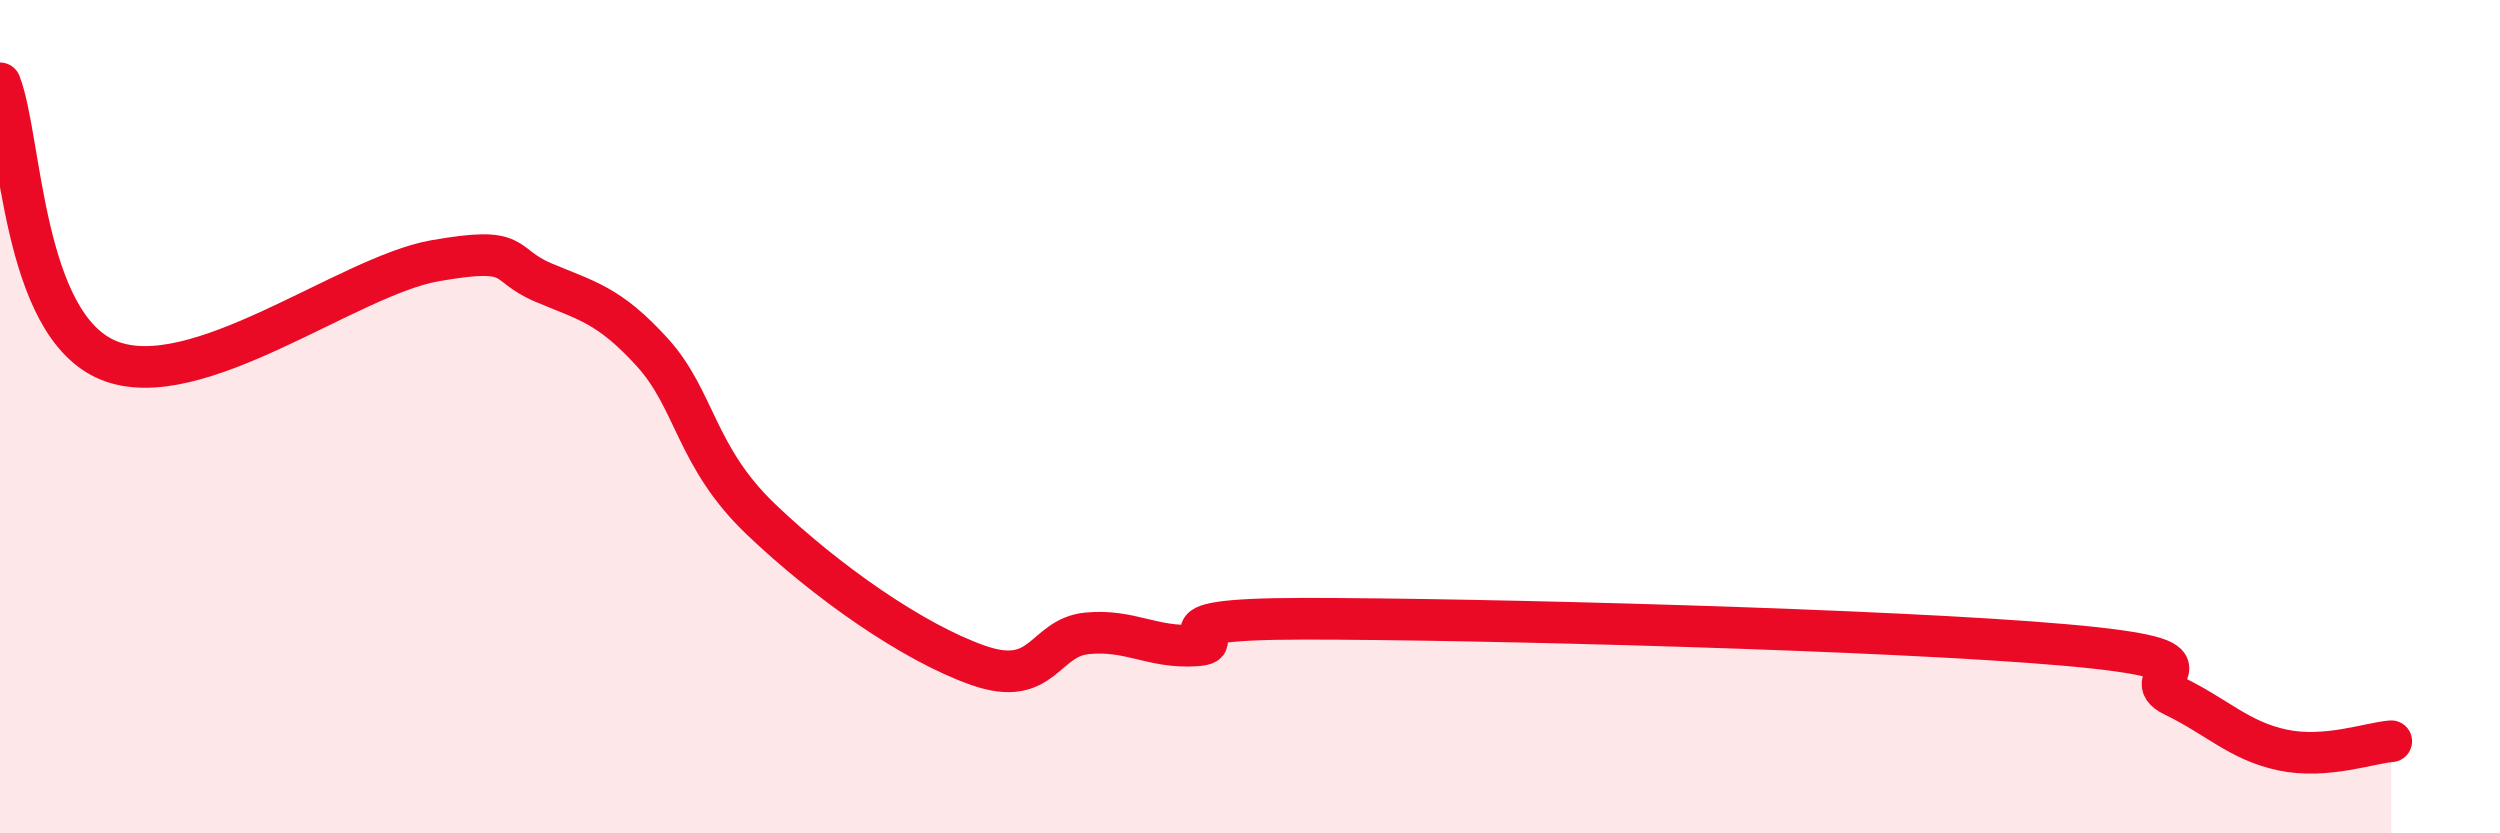
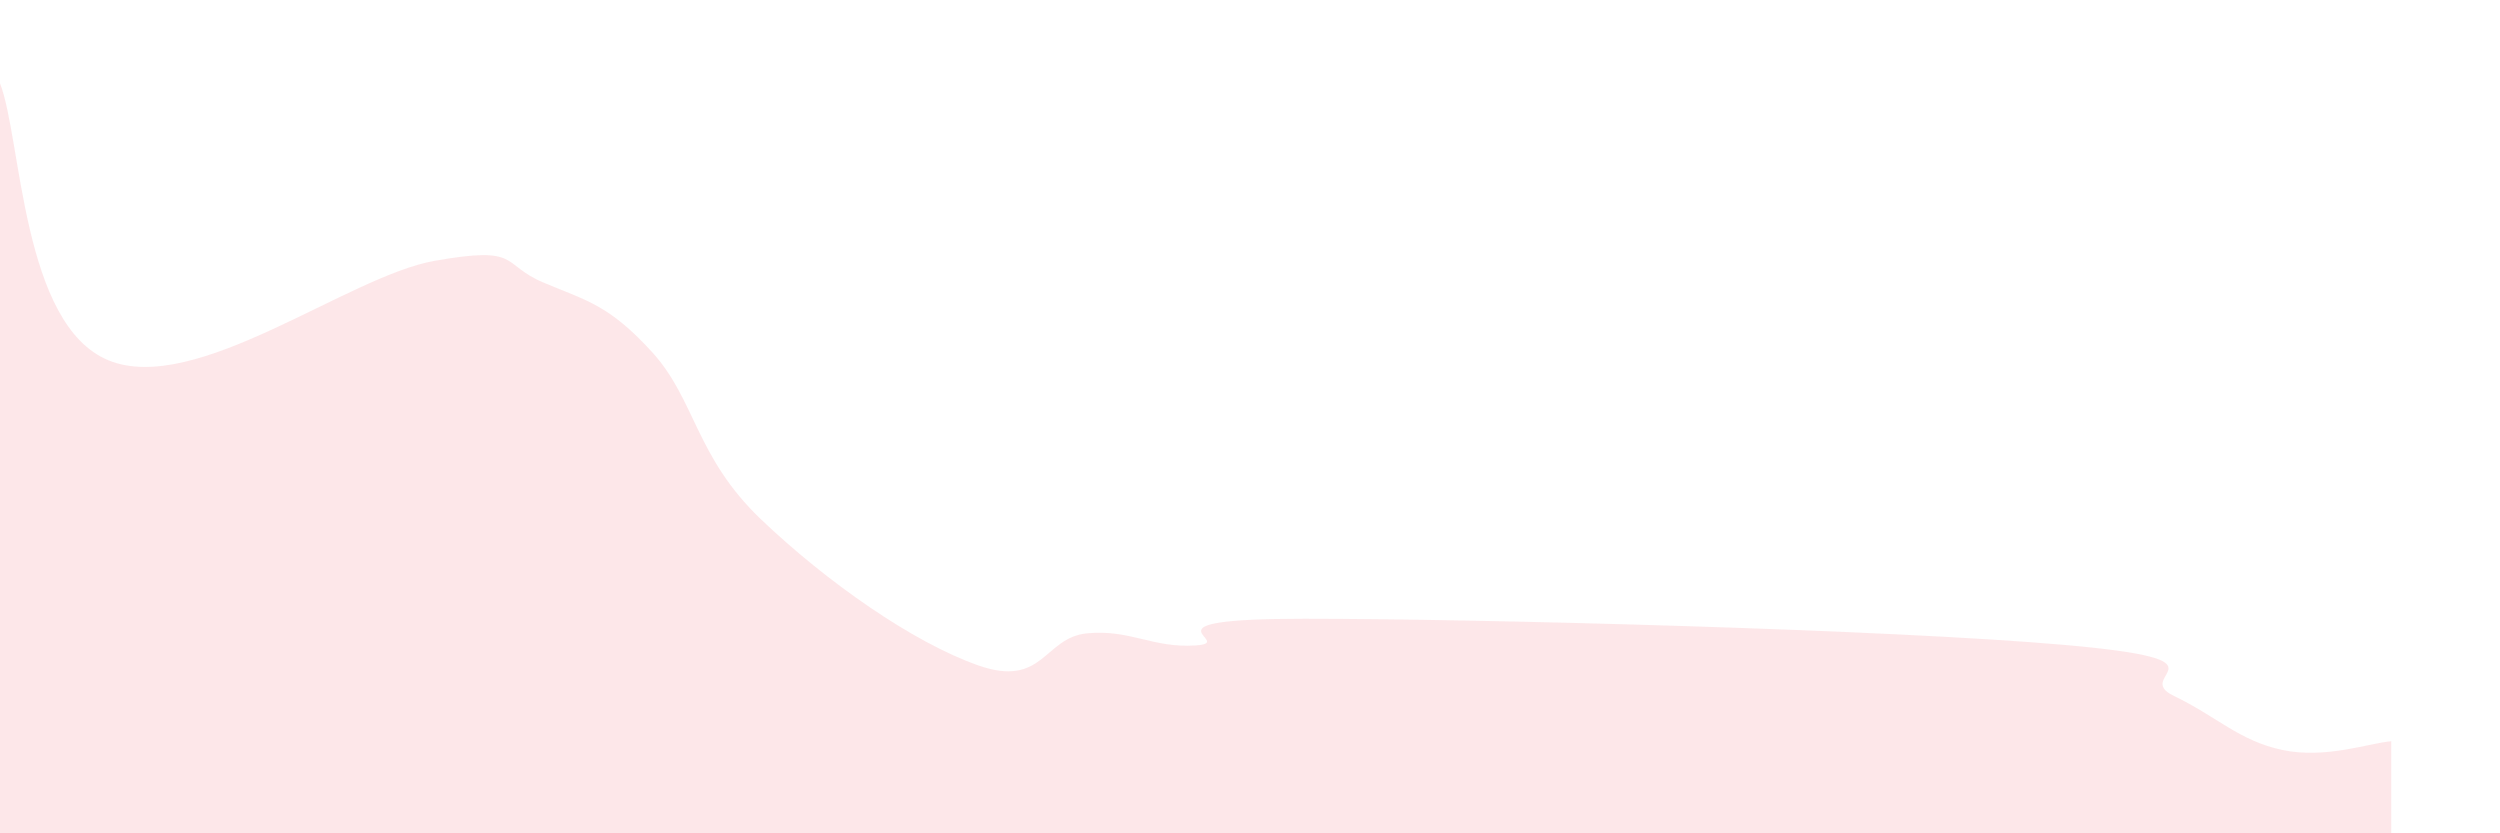
<svg xmlns="http://www.w3.org/2000/svg" width="60" height="20" viewBox="0 0 60 20">
  <path d="M 0,2 C 0.52,3.33 0.52,7.8 2.61,8.65 C 4.7,9.5 8.34,6.63 10.43,6.26 C 12.52,5.89 12,6.34 13.04,6.78 C 14.08,7.22 14.61,7.31 15.65,8.45 C 16.69,9.59 16.69,10.96 18.26,12.46 C 19.83,13.96 21.91,15.42 23.48,15.97 C 25.05,16.52 25.05,15.3 26.09,15.2 C 27.13,15.1 27.66,15.56 28.7,15.49 C 29.74,15.42 27.13,14.85 31.3,14.85 C 35.47,14.85 45.4,15.11 49.57,15.48 C 53.74,15.85 51.13,16.2 52.17,16.7 C 53.21,17.2 53.74,17.78 54.78,18 C 55.82,18.22 56.87,17.83 57.39,17.79L57.39 20L0 20Z" fill="#EB0A25" opacity="0.1" stroke-linecap="round" stroke-linejoin="round" />
-   <path d="M 0,2 C 0.52,3.33 0.52,7.8 2.61,8.65 C 4.7,9.5 8.34,6.63 10.43,6.26 C 12.52,5.89 12,6.34 13.04,6.78 C 14.08,7.22 14.61,7.31 15.65,8.45 C 16.69,9.59 16.69,10.96 18.26,12.46 C 19.83,13.96 21.91,15.42 23.48,15.97 C 25.05,16.52 25.05,15.3 26.09,15.2 C 27.13,15.1 27.66,15.56 28.7,15.49 C 29.74,15.42 27.13,14.85 31.3,14.85 C 35.47,14.85 45.4,15.11 49.57,15.48 C 53.74,15.85 51.13,16.2 52.17,16.7 C 53.21,17.2 53.74,17.78 54.78,18 C 55.82,18.22 56.87,17.83 57.39,17.79" stroke="#EB0A25" stroke-width="1" fill="none" stroke-linecap="round" stroke-linejoin="round" />
</svg>